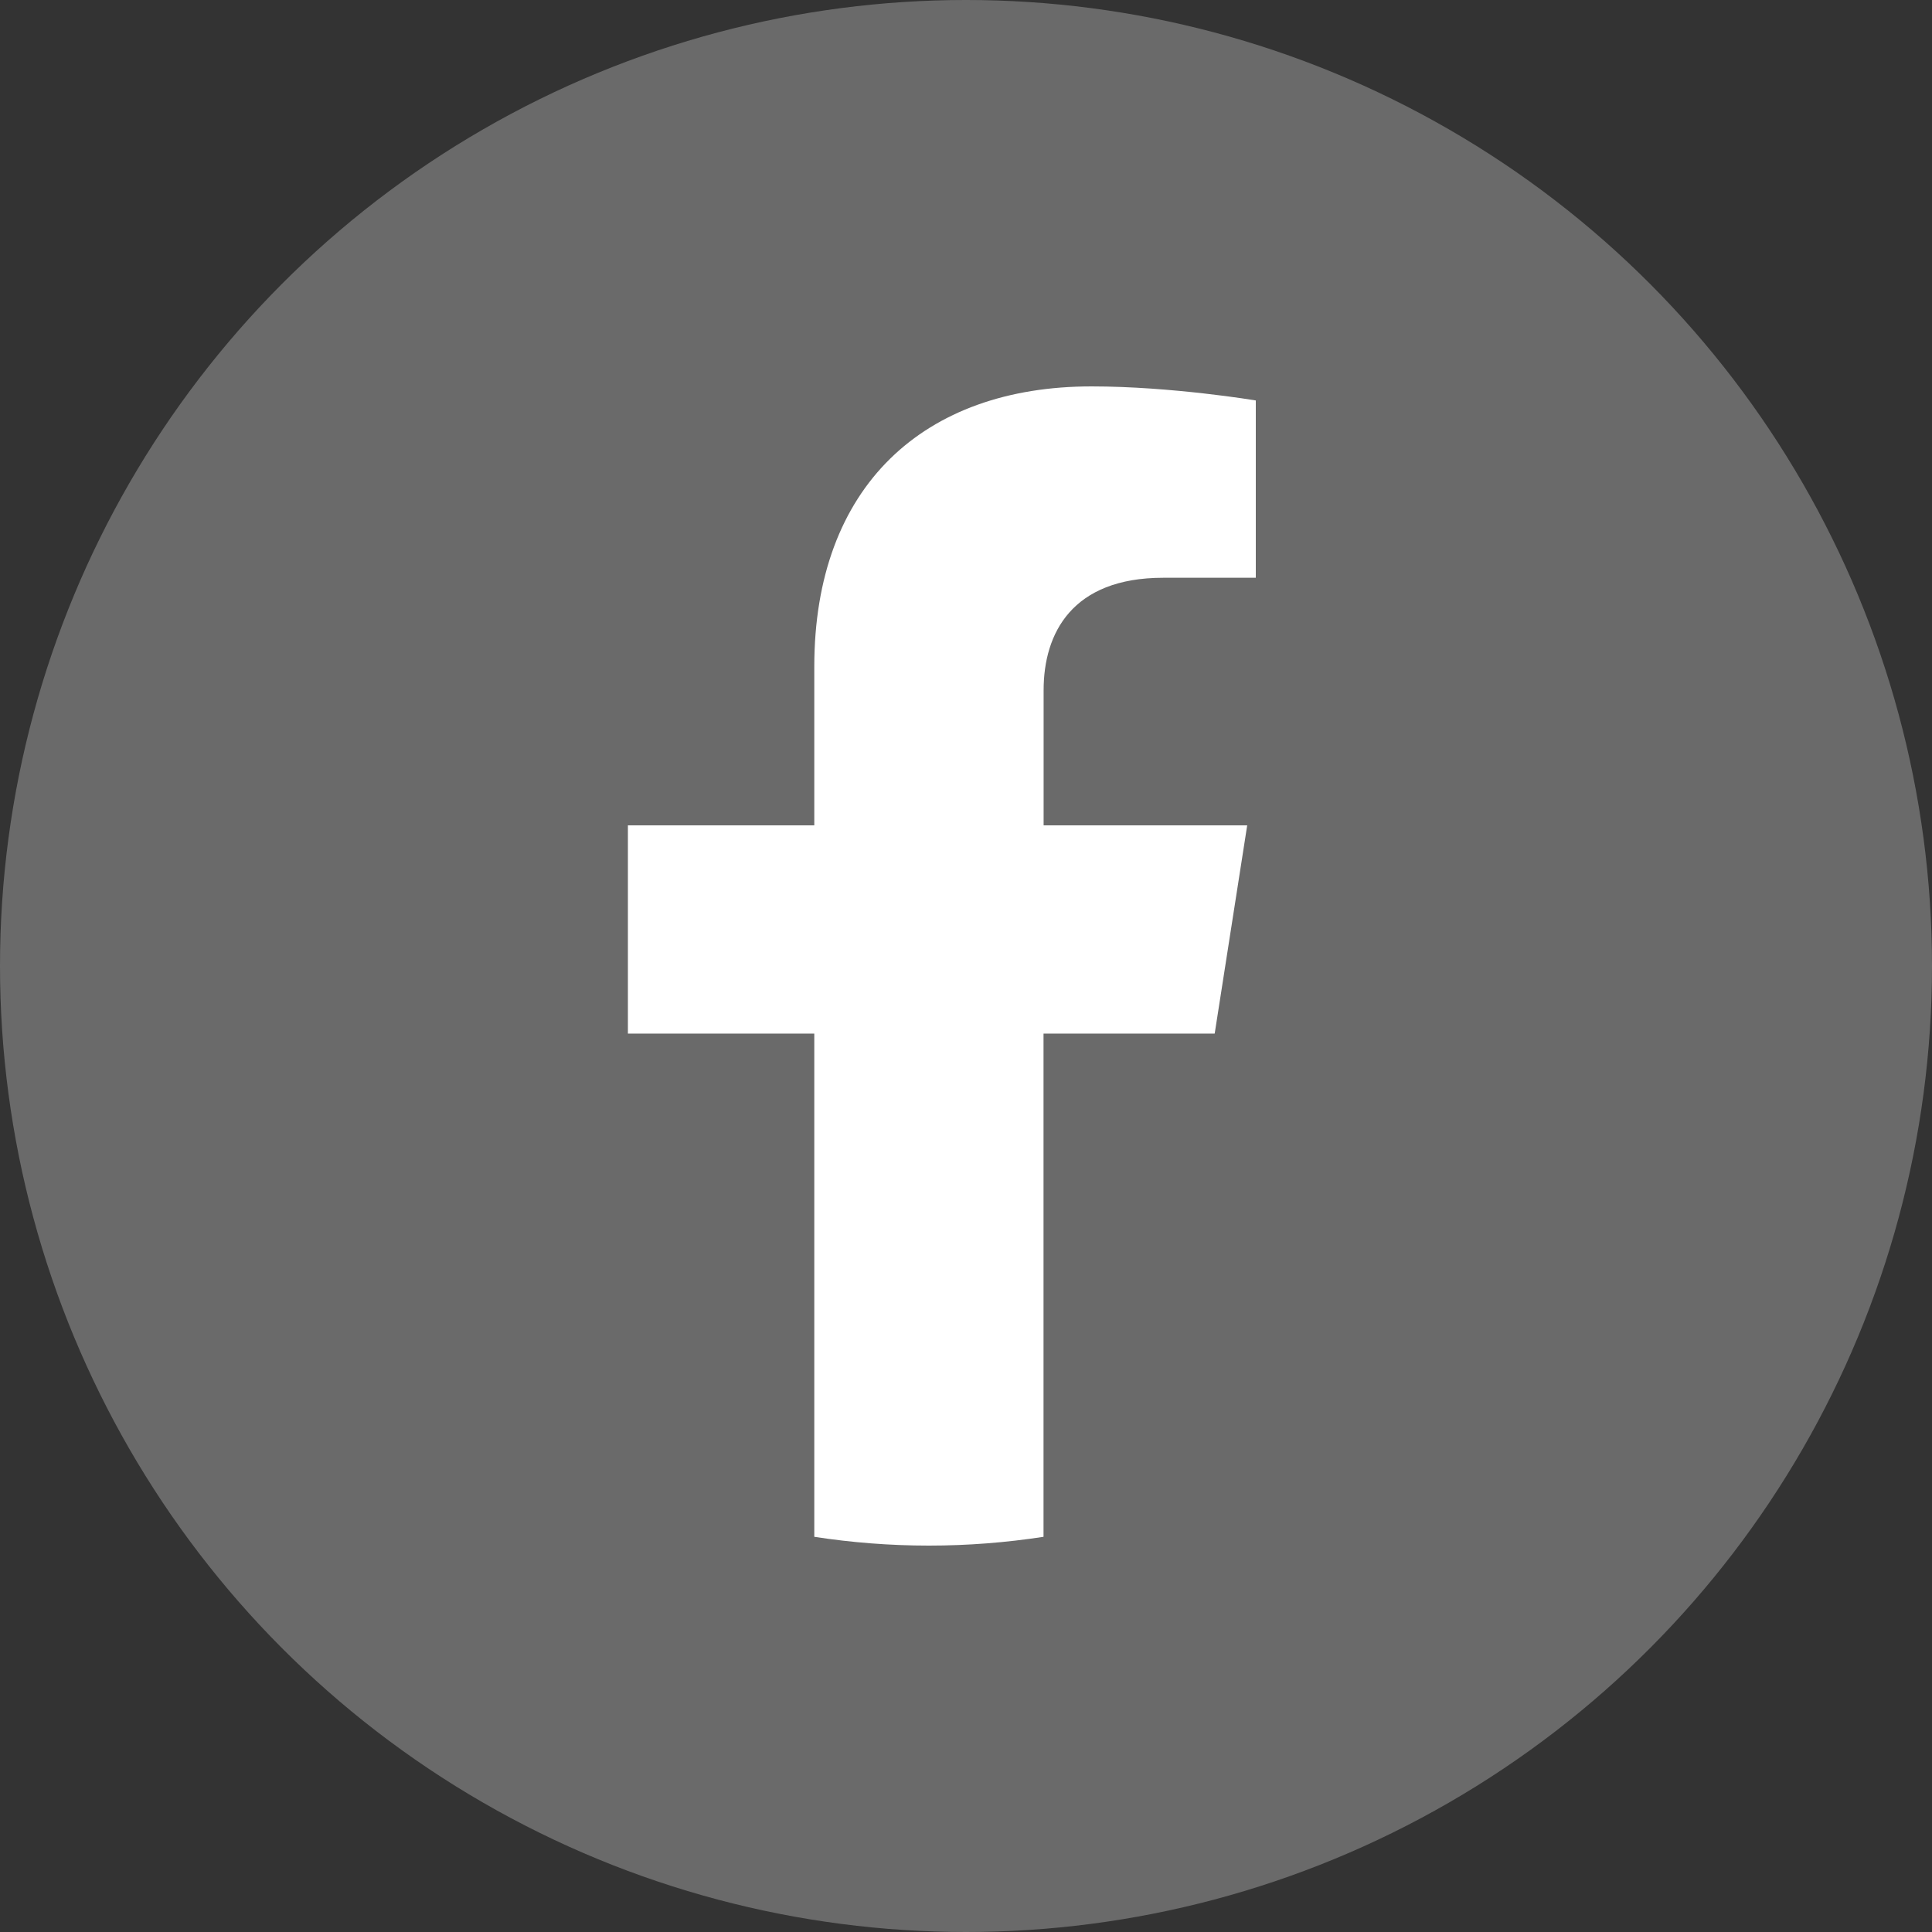
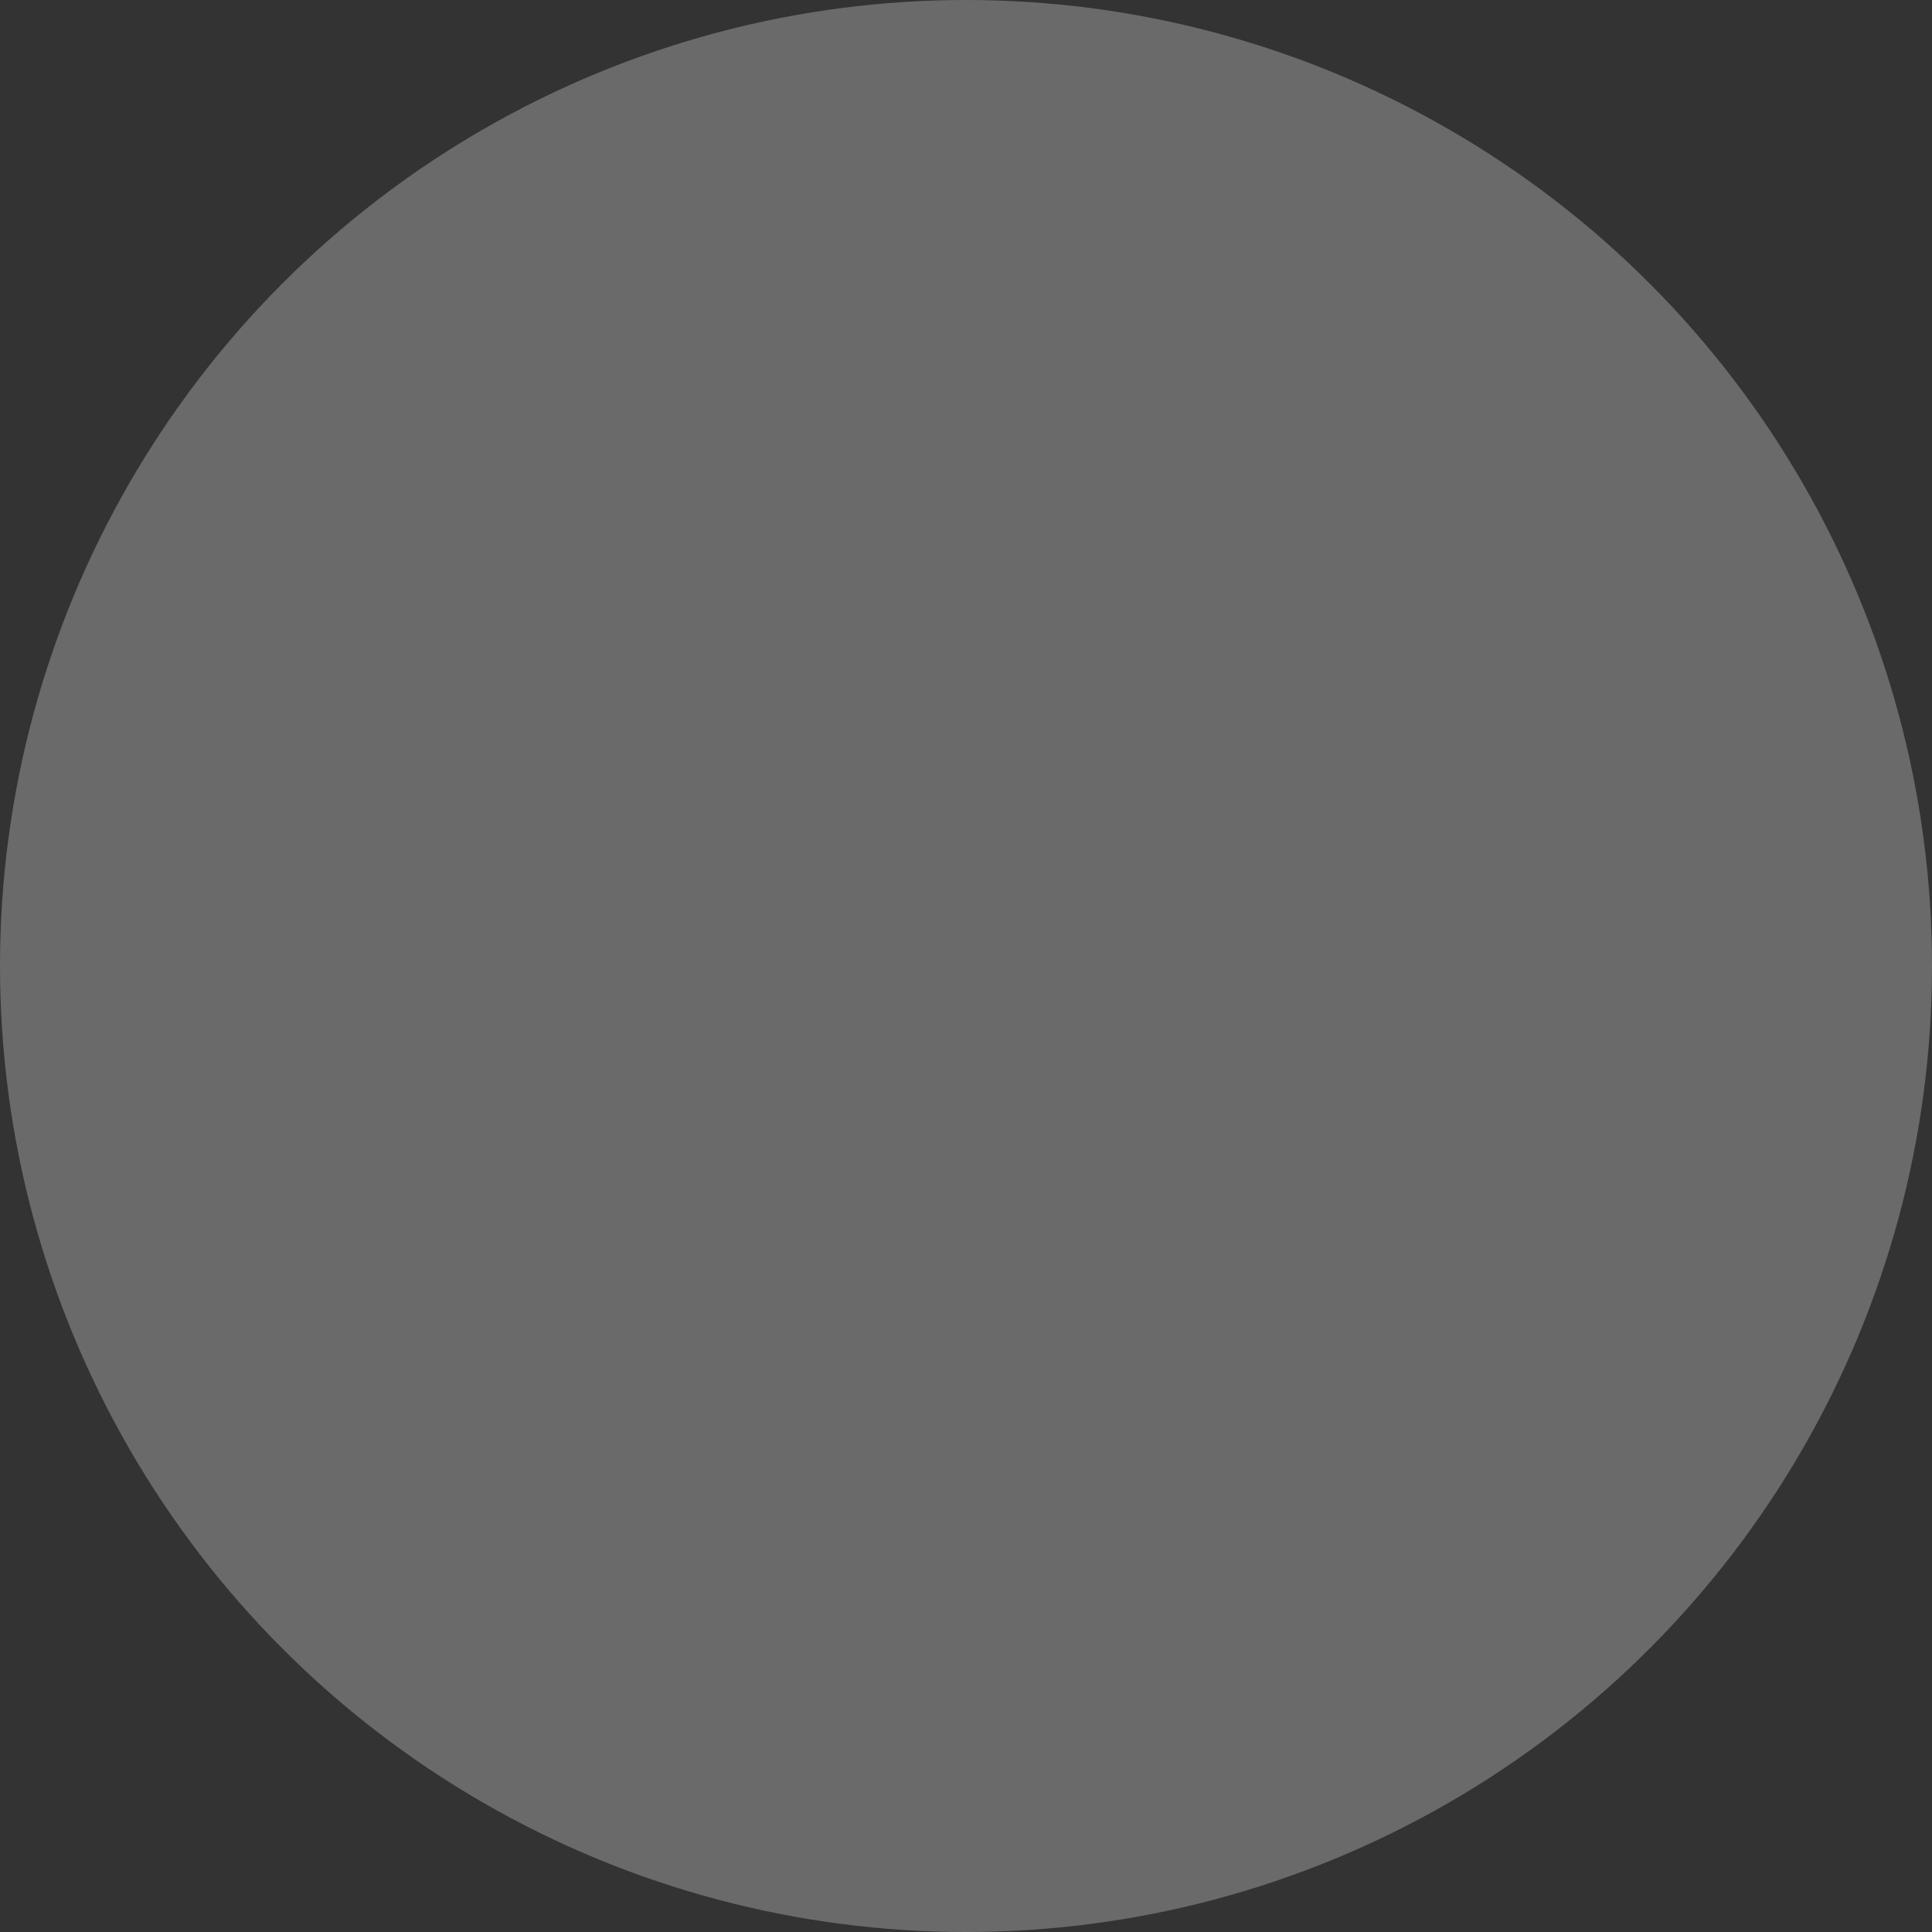
<svg xmlns="http://www.w3.org/2000/svg" width="40" height="40" viewBox="0 0 40 40" fill="none">
  <rect x="0" y="0" width="40" height="40" fill="#333333" stroke="none" />
  <circle cx="20" cy="20" r="20" fill="#6A6A6A" />
-   <path d="M25.149 21.399L25.822 17.088H21.607V14.29C21.607 13.111 22.195 11.962 24.084 11.962H26V8.291C26 8.291 24.262 8 22.598 8C19.129 8 16.859 10.063 16.859 13.802V17.088H13V21.399H16.859V31.818C17.633 31.937 18.424 32 19.232 32C20.039 32 20.831 31.937 21.605 31.818V21.399H25.144H25.149Z" fill="white" />
</svg>